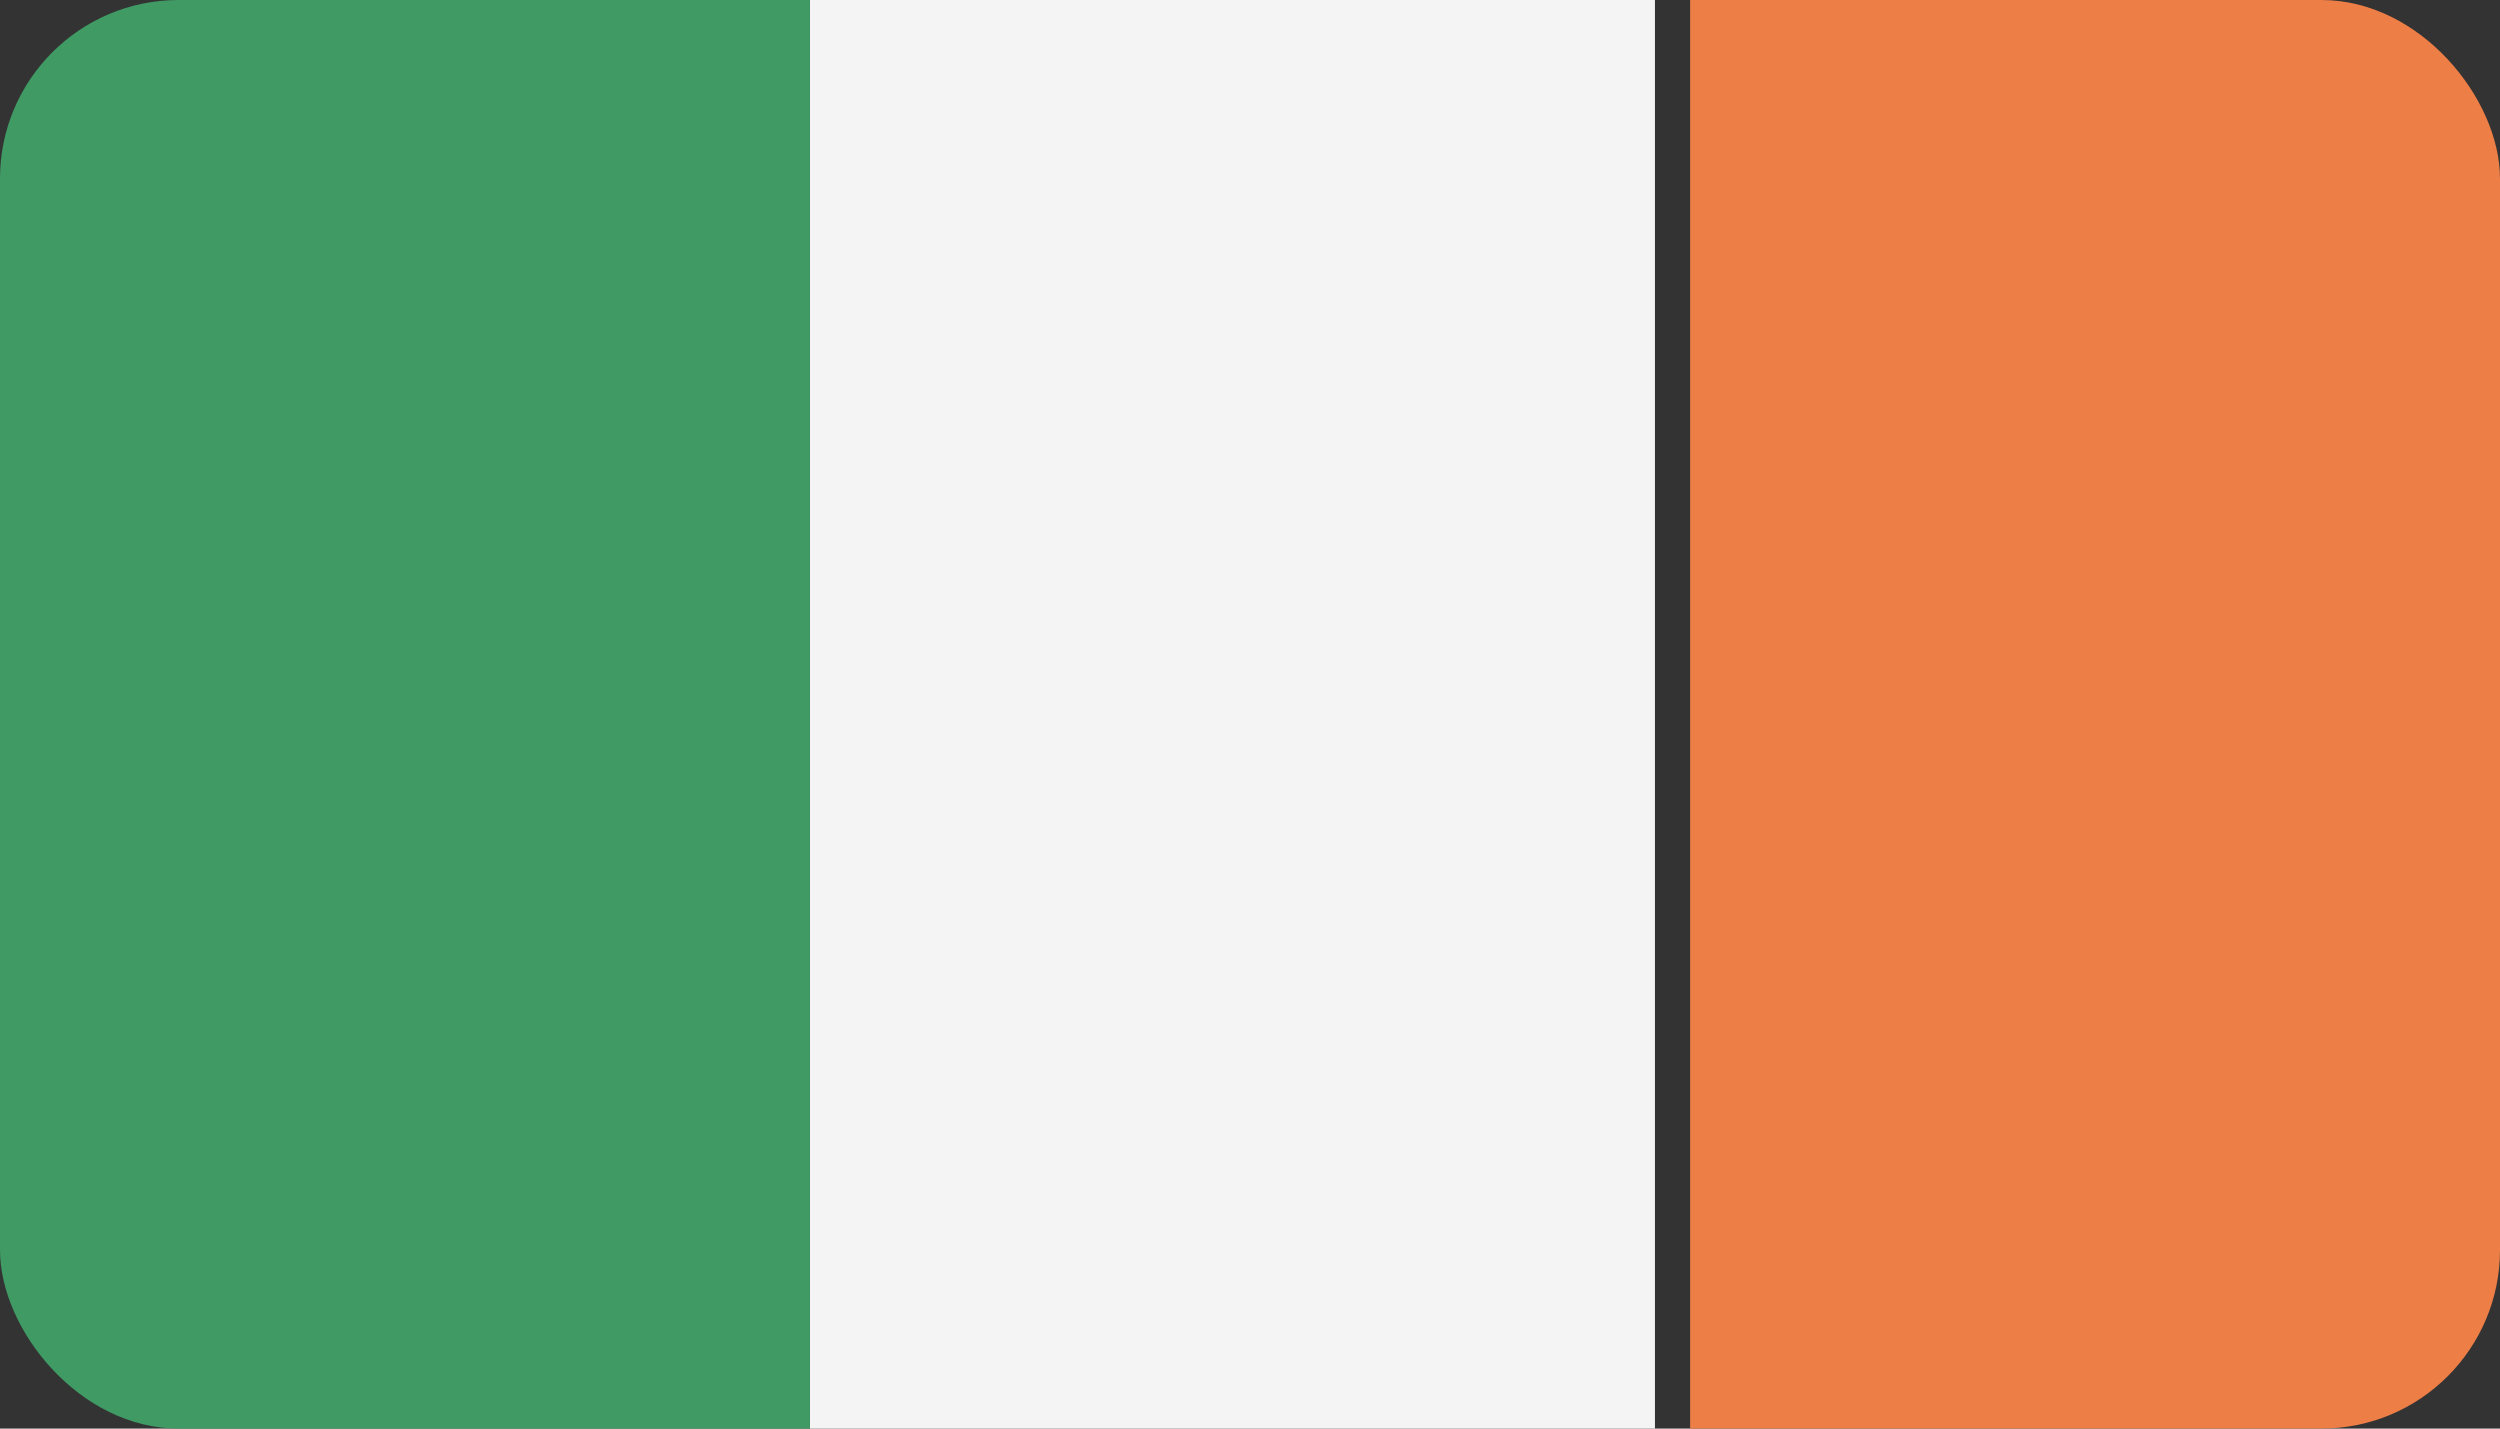
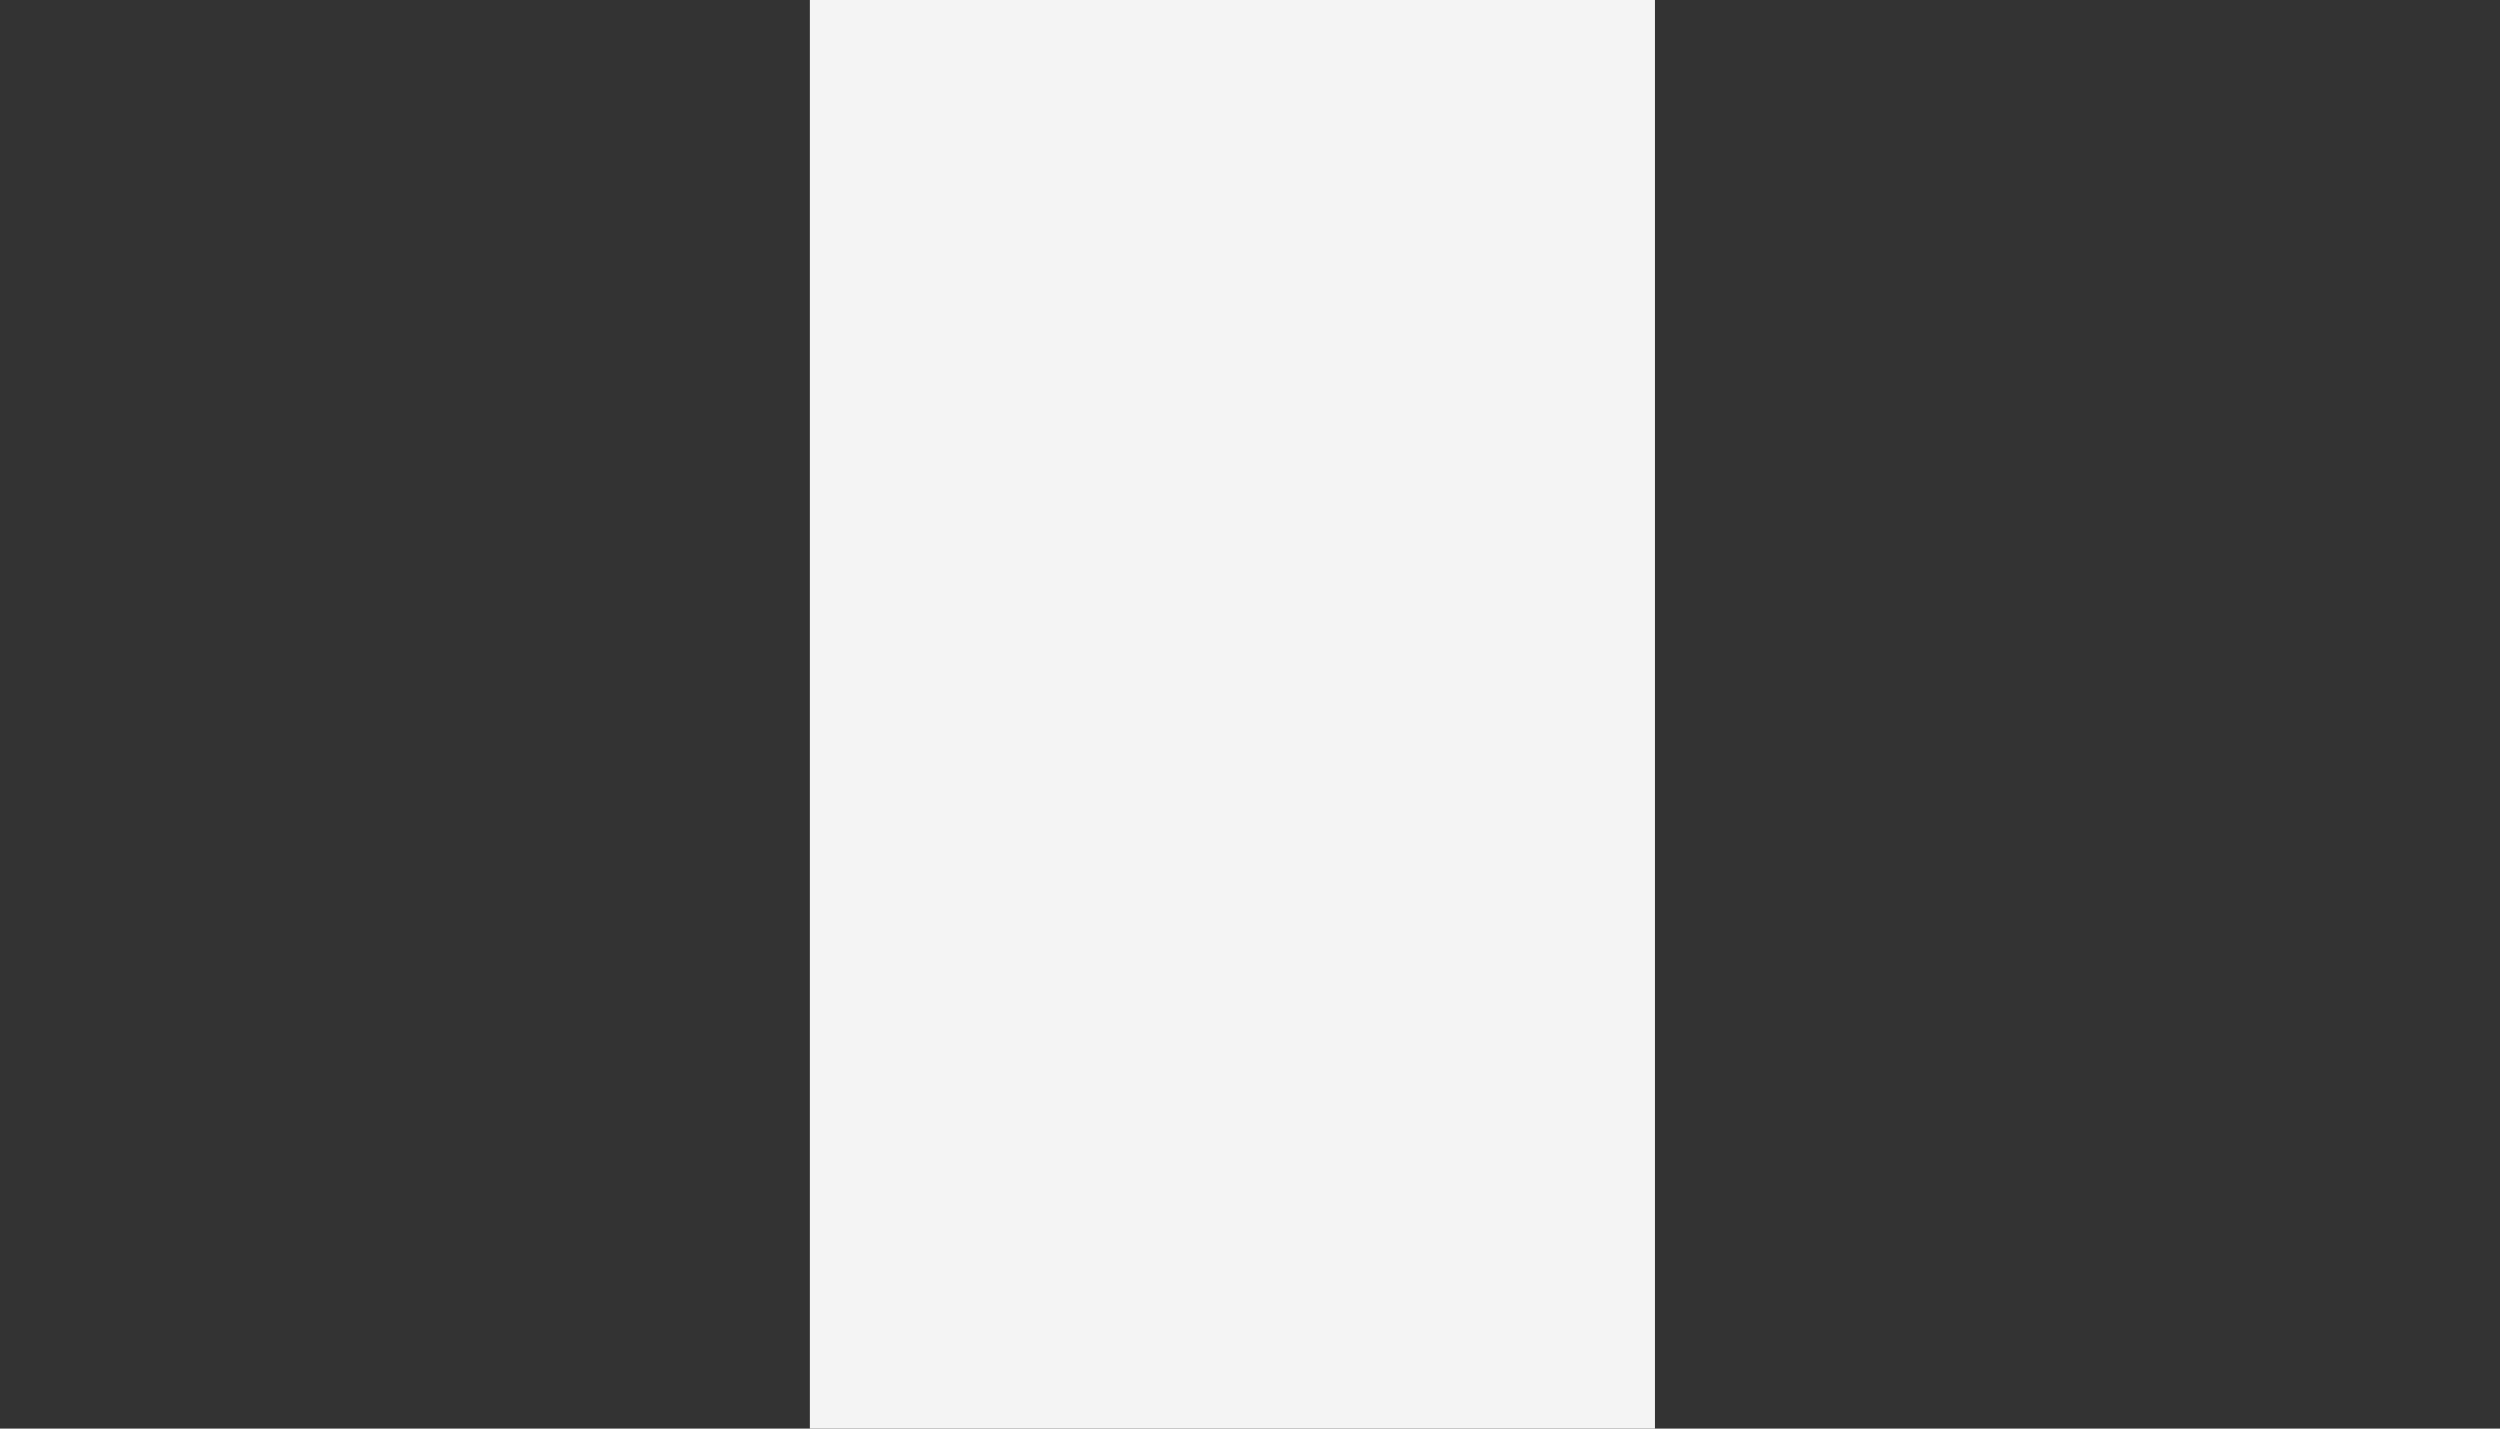
<svg xmlns="http://www.w3.org/2000/svg" width="56" height="32" viewBox="0 0 56 32" fill="none">
  <rect x="0" y="0" width="56" height="32" fill="#333333" stroke="none" />
  <g clip-path="url(#clip0_270_25473)">
    <path fill-rule="evenodd" clip-rule="evenodd" d="M18.141 32H37.071V0H18.141V32Z" fill="#F4F4F4" />
-     <path fill-rule="evenodd" clip-rule="evenodd" d="M37.859 32H56.001V0H37.859V32Z" fill="#ED7E46" />
-     <path fill-rule="evenodd" clip-rule="evenodd" d="M0 32H18.142V0H0V32Z" fill="#3F9A64" />
  </g>
  <defs>
    <clipPath id="clip0_270_25473">
      <rect width="56" height="32" rx="4" fill="white" />
    </clipPath>
  </defs>
</svg>